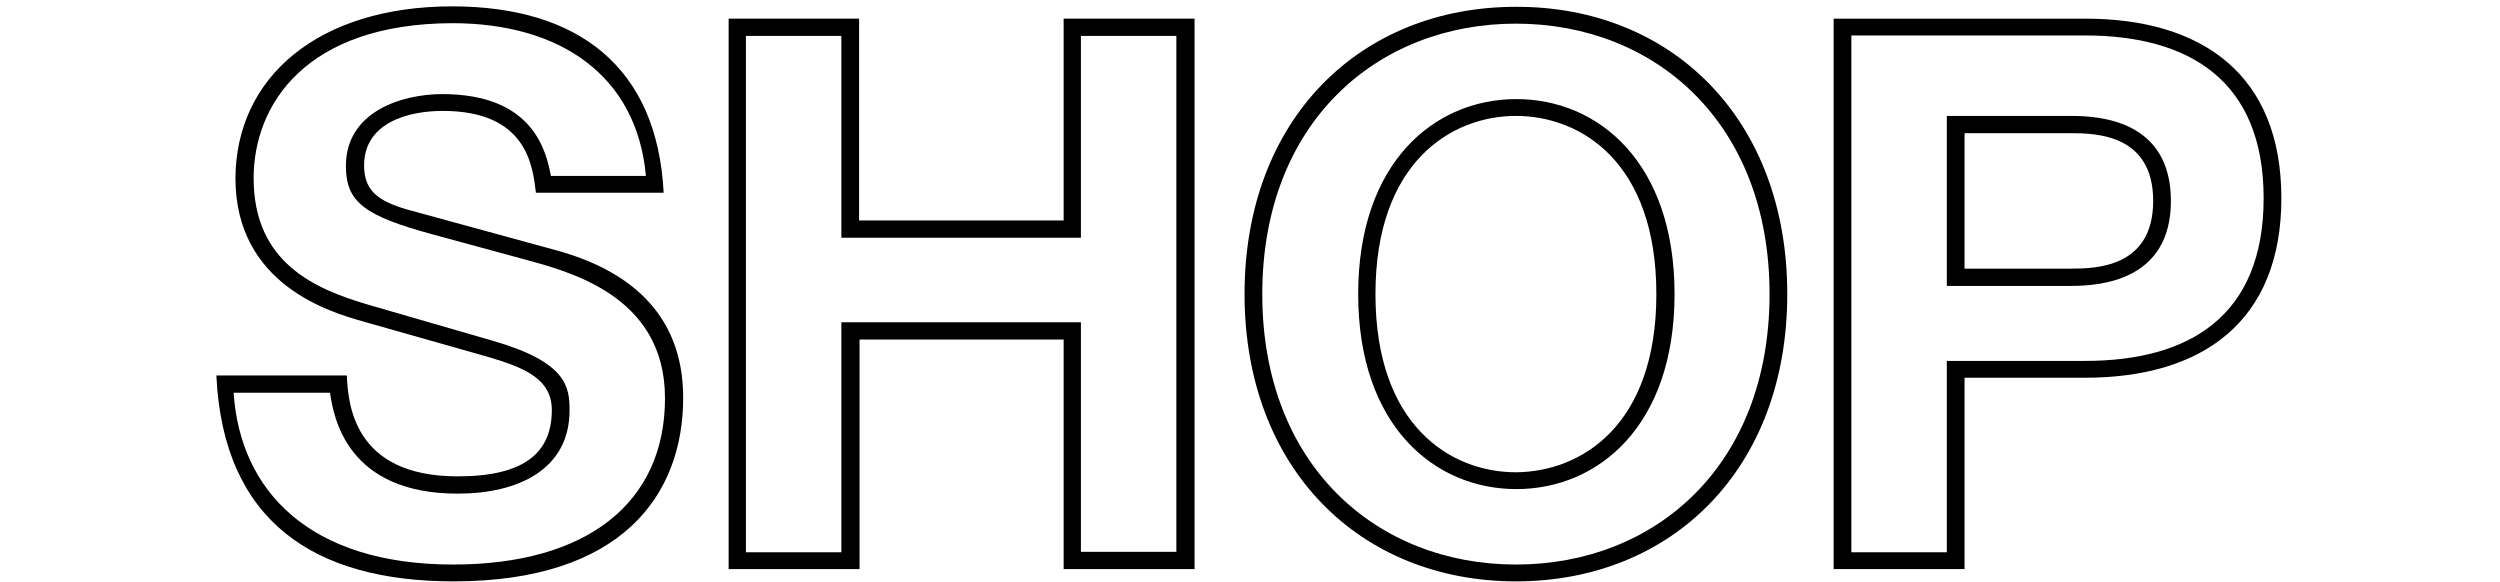
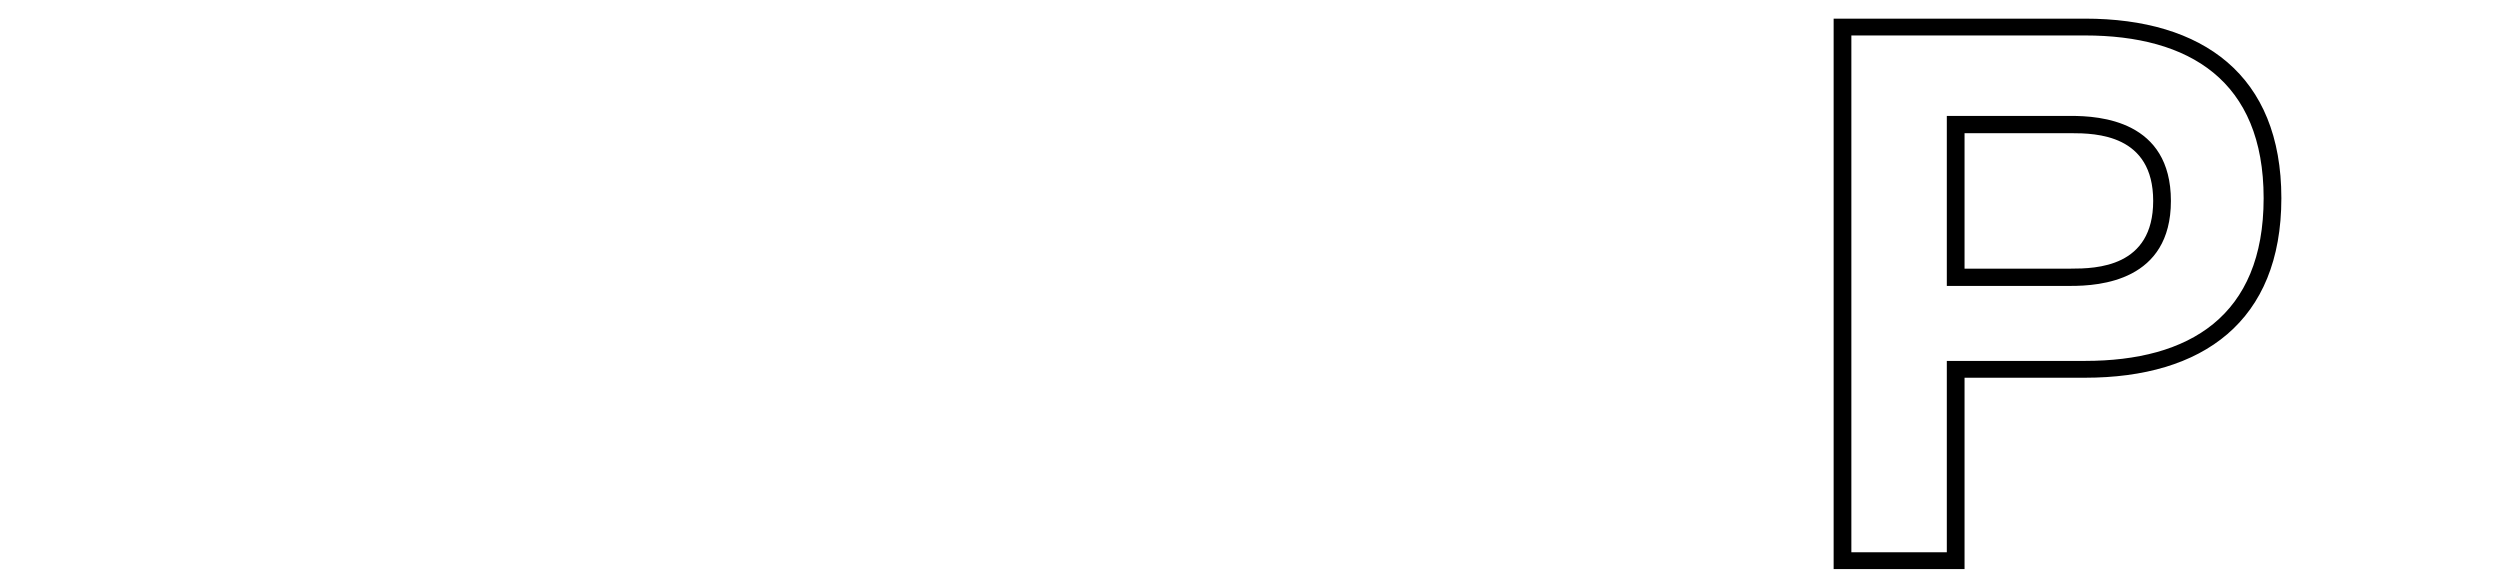
<svg xmlns="http://www.w3.org/2000/svg" version="1.1" id="Layer_1" x="0px" y="0px" viewBox="0 0 550 128" style="enable-background:new 0 0 550 128;" xml:space="preserve">
  <g>
-     <path d="M76.3,82.6c0.3,5.9,1.2,22.2,24.4,22.2c14.8,0,20.7-5.3,20.7-14.6c0-6.8-5.9-9.3-14.1-11.7l-27.5-7.8c-7-2-28-8-28-31.5   C51.9,17,70,1.4,99.5,1.4c27.5,0,45.1,13.2,46.5,41h-28.1c-0.7-5.8-1.9-18-20.5-18c-7.8,0-17.3,2.7-17.3,12c0,5.4,2.9,7.8,9.5,9.7   l32.9,9c14.9,4.1,27.8,13.2,27.8,32.4c0,21.5-13.6,40.4-50.5,40.4c-30.7,0-50.7-13.2-52.2-45.3H76.3z M51.4,86.4   c1.4,21.5,16.6,37.8,48.3,37.8c29.2,0,46.6-13.4,46.6-36.6c0-22.9-21.7-28-31.5-30.7l-19.5-5.3c-15.1-4.1-19.2-7.1-19.2-15.1   c0-12,12.4-15.8,21.2-15.8c20.3,0,22.9,12.9,23.9,18h20.9c-2-22.2-19-33.6-42.6-33.6C67.3,5.2,55.8,23,55.8,39.2   c0,18.7,13.6,24.4,25.1,27.8l27.6,8c16.3,4.7,16.8,10.2,16.8,15.3c0,12.9-11.2,18.3-24.6,18.3c-24.4,0-27.3-16.8-28.1-22.2H51.4z" />
-     <path d="M160.2,4.1h28.8v44.4H234V4.1h28.8v121.1H234V74.7h-44.9v50.5h-28.8V4.1z M164.1,121.5h21V70.9h52.7v50.5h21V7.9h-21v44.4   h-52.7V7.9h-21V121.5z" />
-     <path d="M393.2,64.7c0,38.5-25.4,63.2-59.7,63.2c-34.3,0-59.7-24.8-59.7-63.2c0-38.5,25.4-63.2,59.7-63.2   C367.8,1.4,393.2,26.2,393.2,64.7z M389.3,64.7c0-37.8-25.3-59.5-55.8-59.5c-30.5,0-55.8,21.7-55.8,59.5   c0,37.8,25.3,59.5,55.8,59.5C364.1,124.2,389.3,102.5,389.3,64.7z M298.8,64.7c0-29,16.8-42.9,34.8-42.9c18,0,34.8,13.9,34.8,42.9   c0,29-16.8,42.9-34.8,42.9C315.6,107.6,298.8,93.7,298.8,64.7z M364.4,64.7c0-29-16.6-39.2-30.9-39.2c-14.2,0-30.9,10.2-30.9,39.2   c0,29,16.6,39.2,30.9,39.2C347.8,103.8,364.4,93.7,364.4,64.7z" />
    <path d="M403.4,4.1h55.3c25.9,0,43.2,12.4,43.2,39.5c0,27.1-17.3,39.5-43.2,39.5h-26.5v42.1h-28.8V4.1z M407.3,121.5h21V79.4h30.4   c22.9,0,39.3-9.8,39.3-35.8c0-25.9-16.4-35.8-39.3-35.8h-51.4V121.5z M428.3,25.5h27.3c6.4,0,22,1,22,18.7   c0,17.6-15.6,18.7-22,18.7h-27.3V25.5z M432.2,59.1h23.4c5.6,0,18.1-0.3,18.1-14.9c0-14.6-12.5-14.9-18.1-14.9h-23.4V59.1z" />
  </g>
</svg>